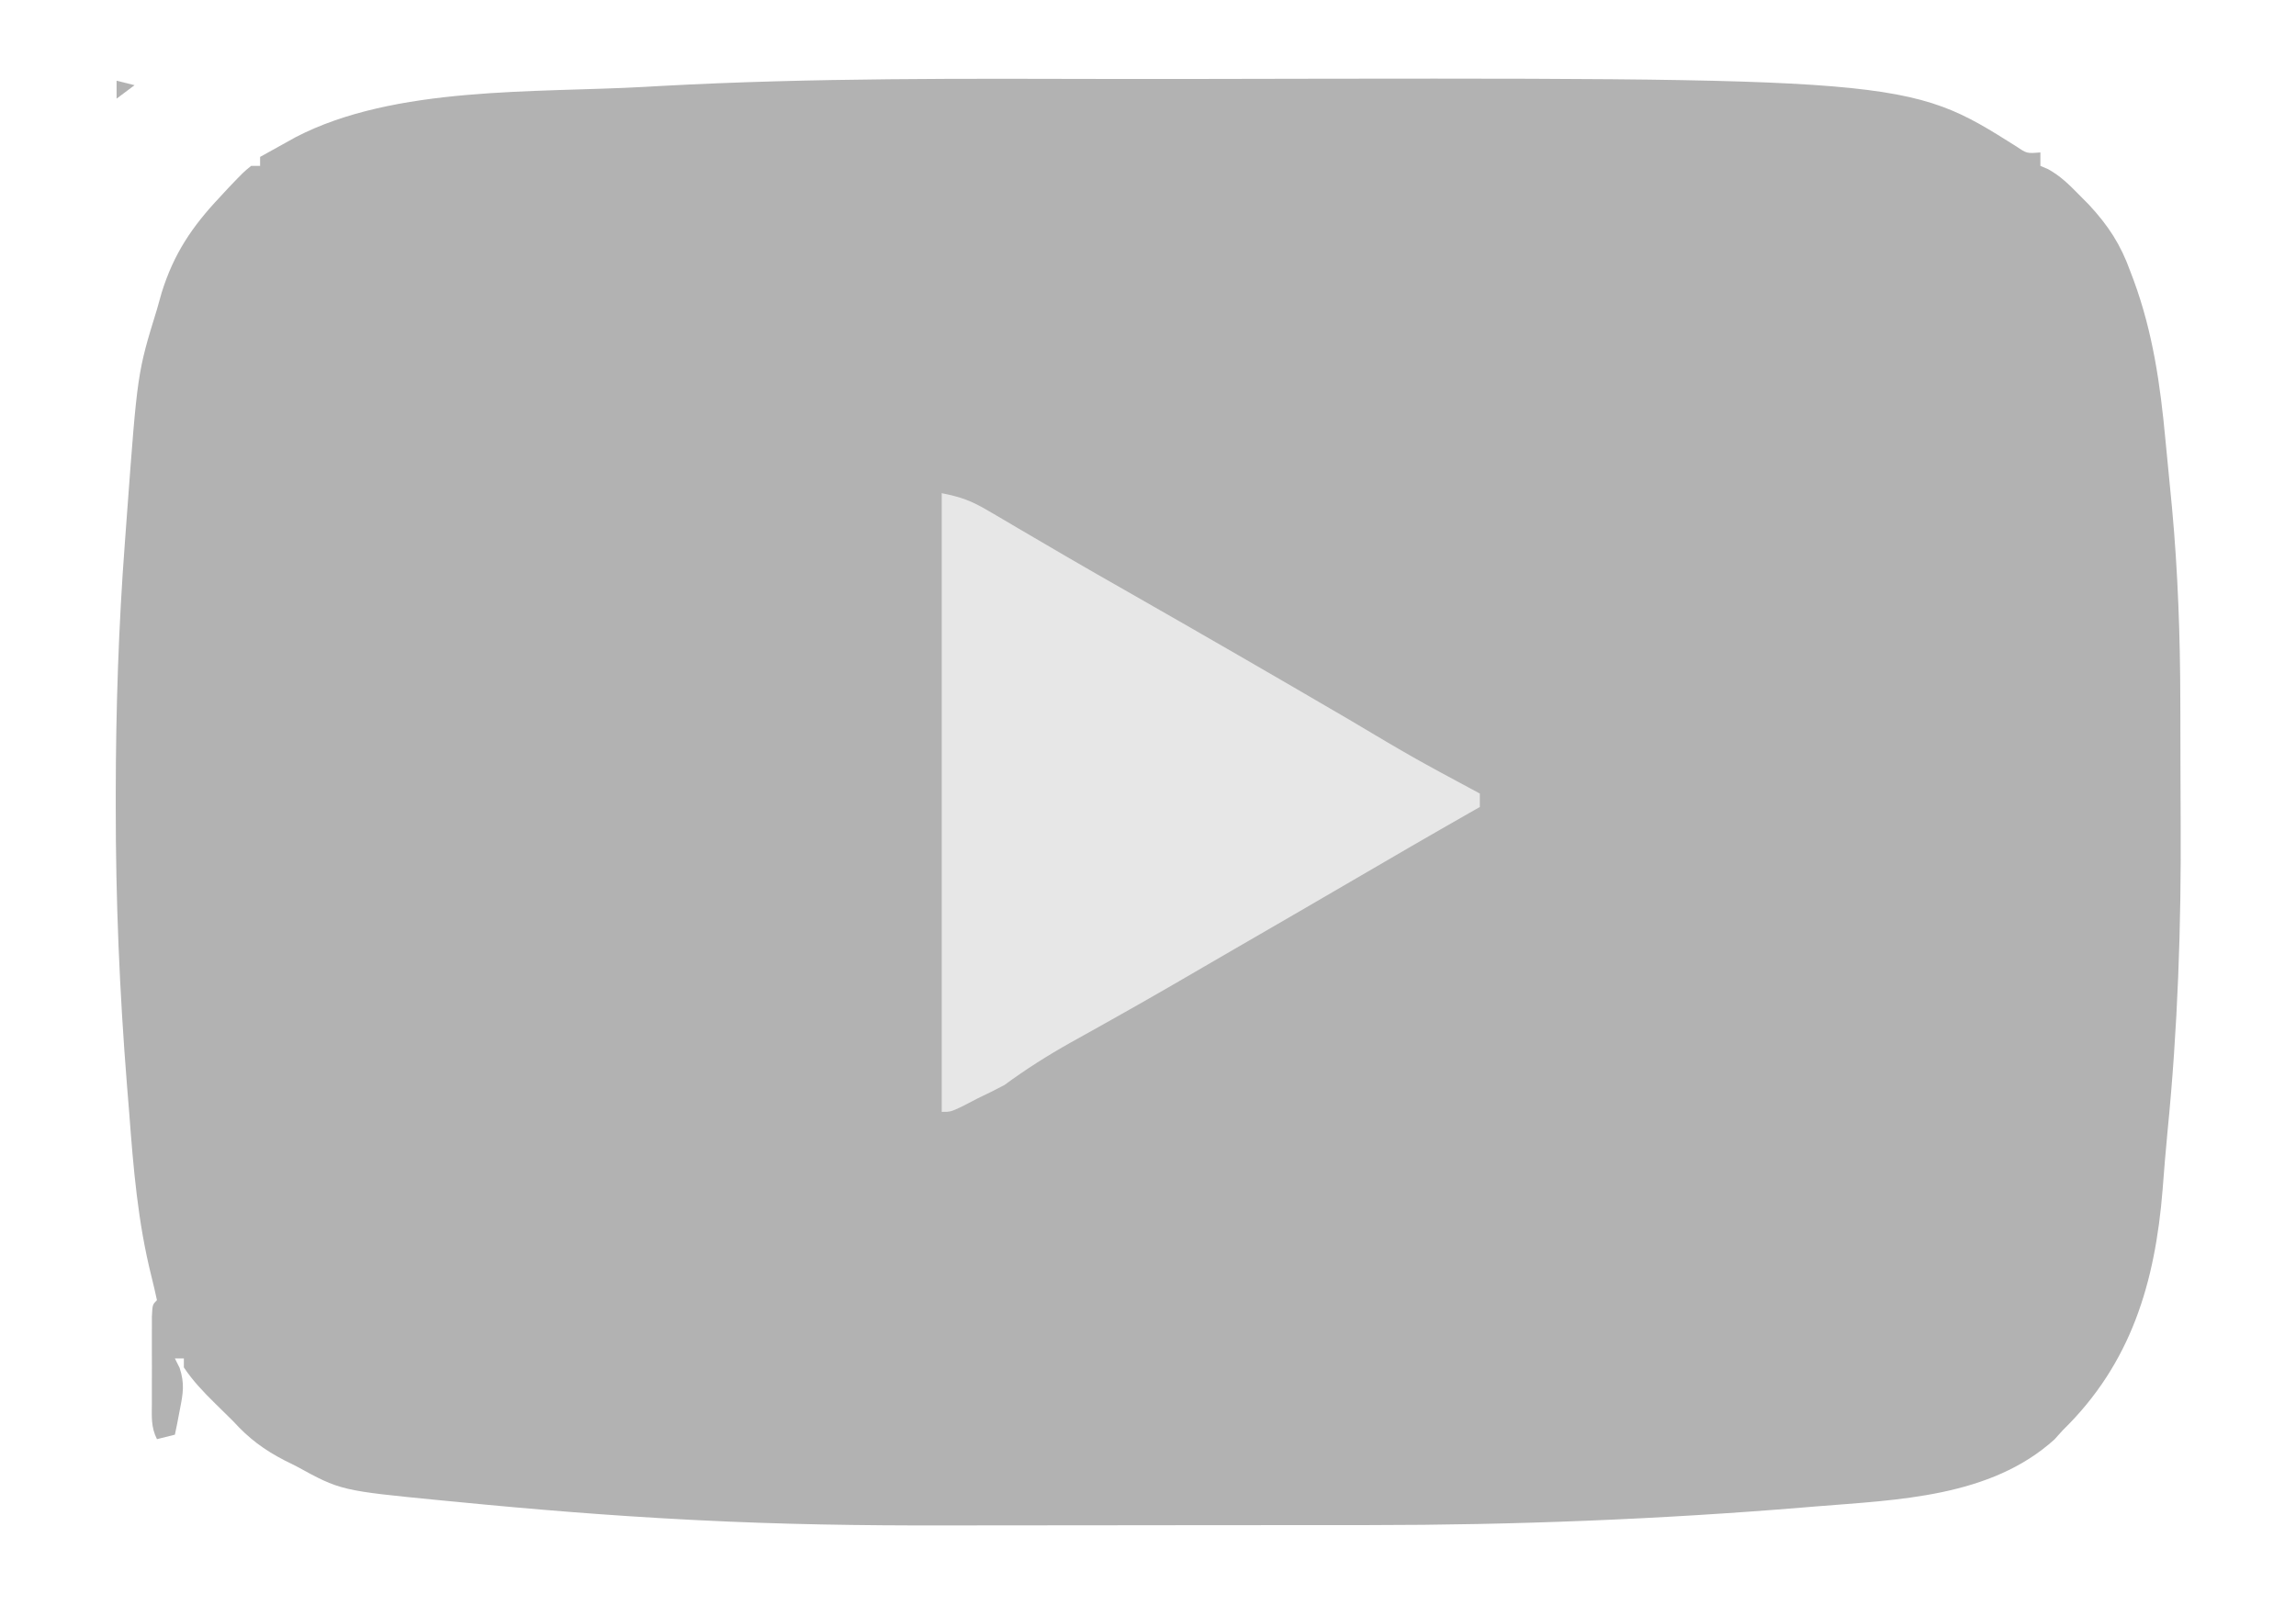
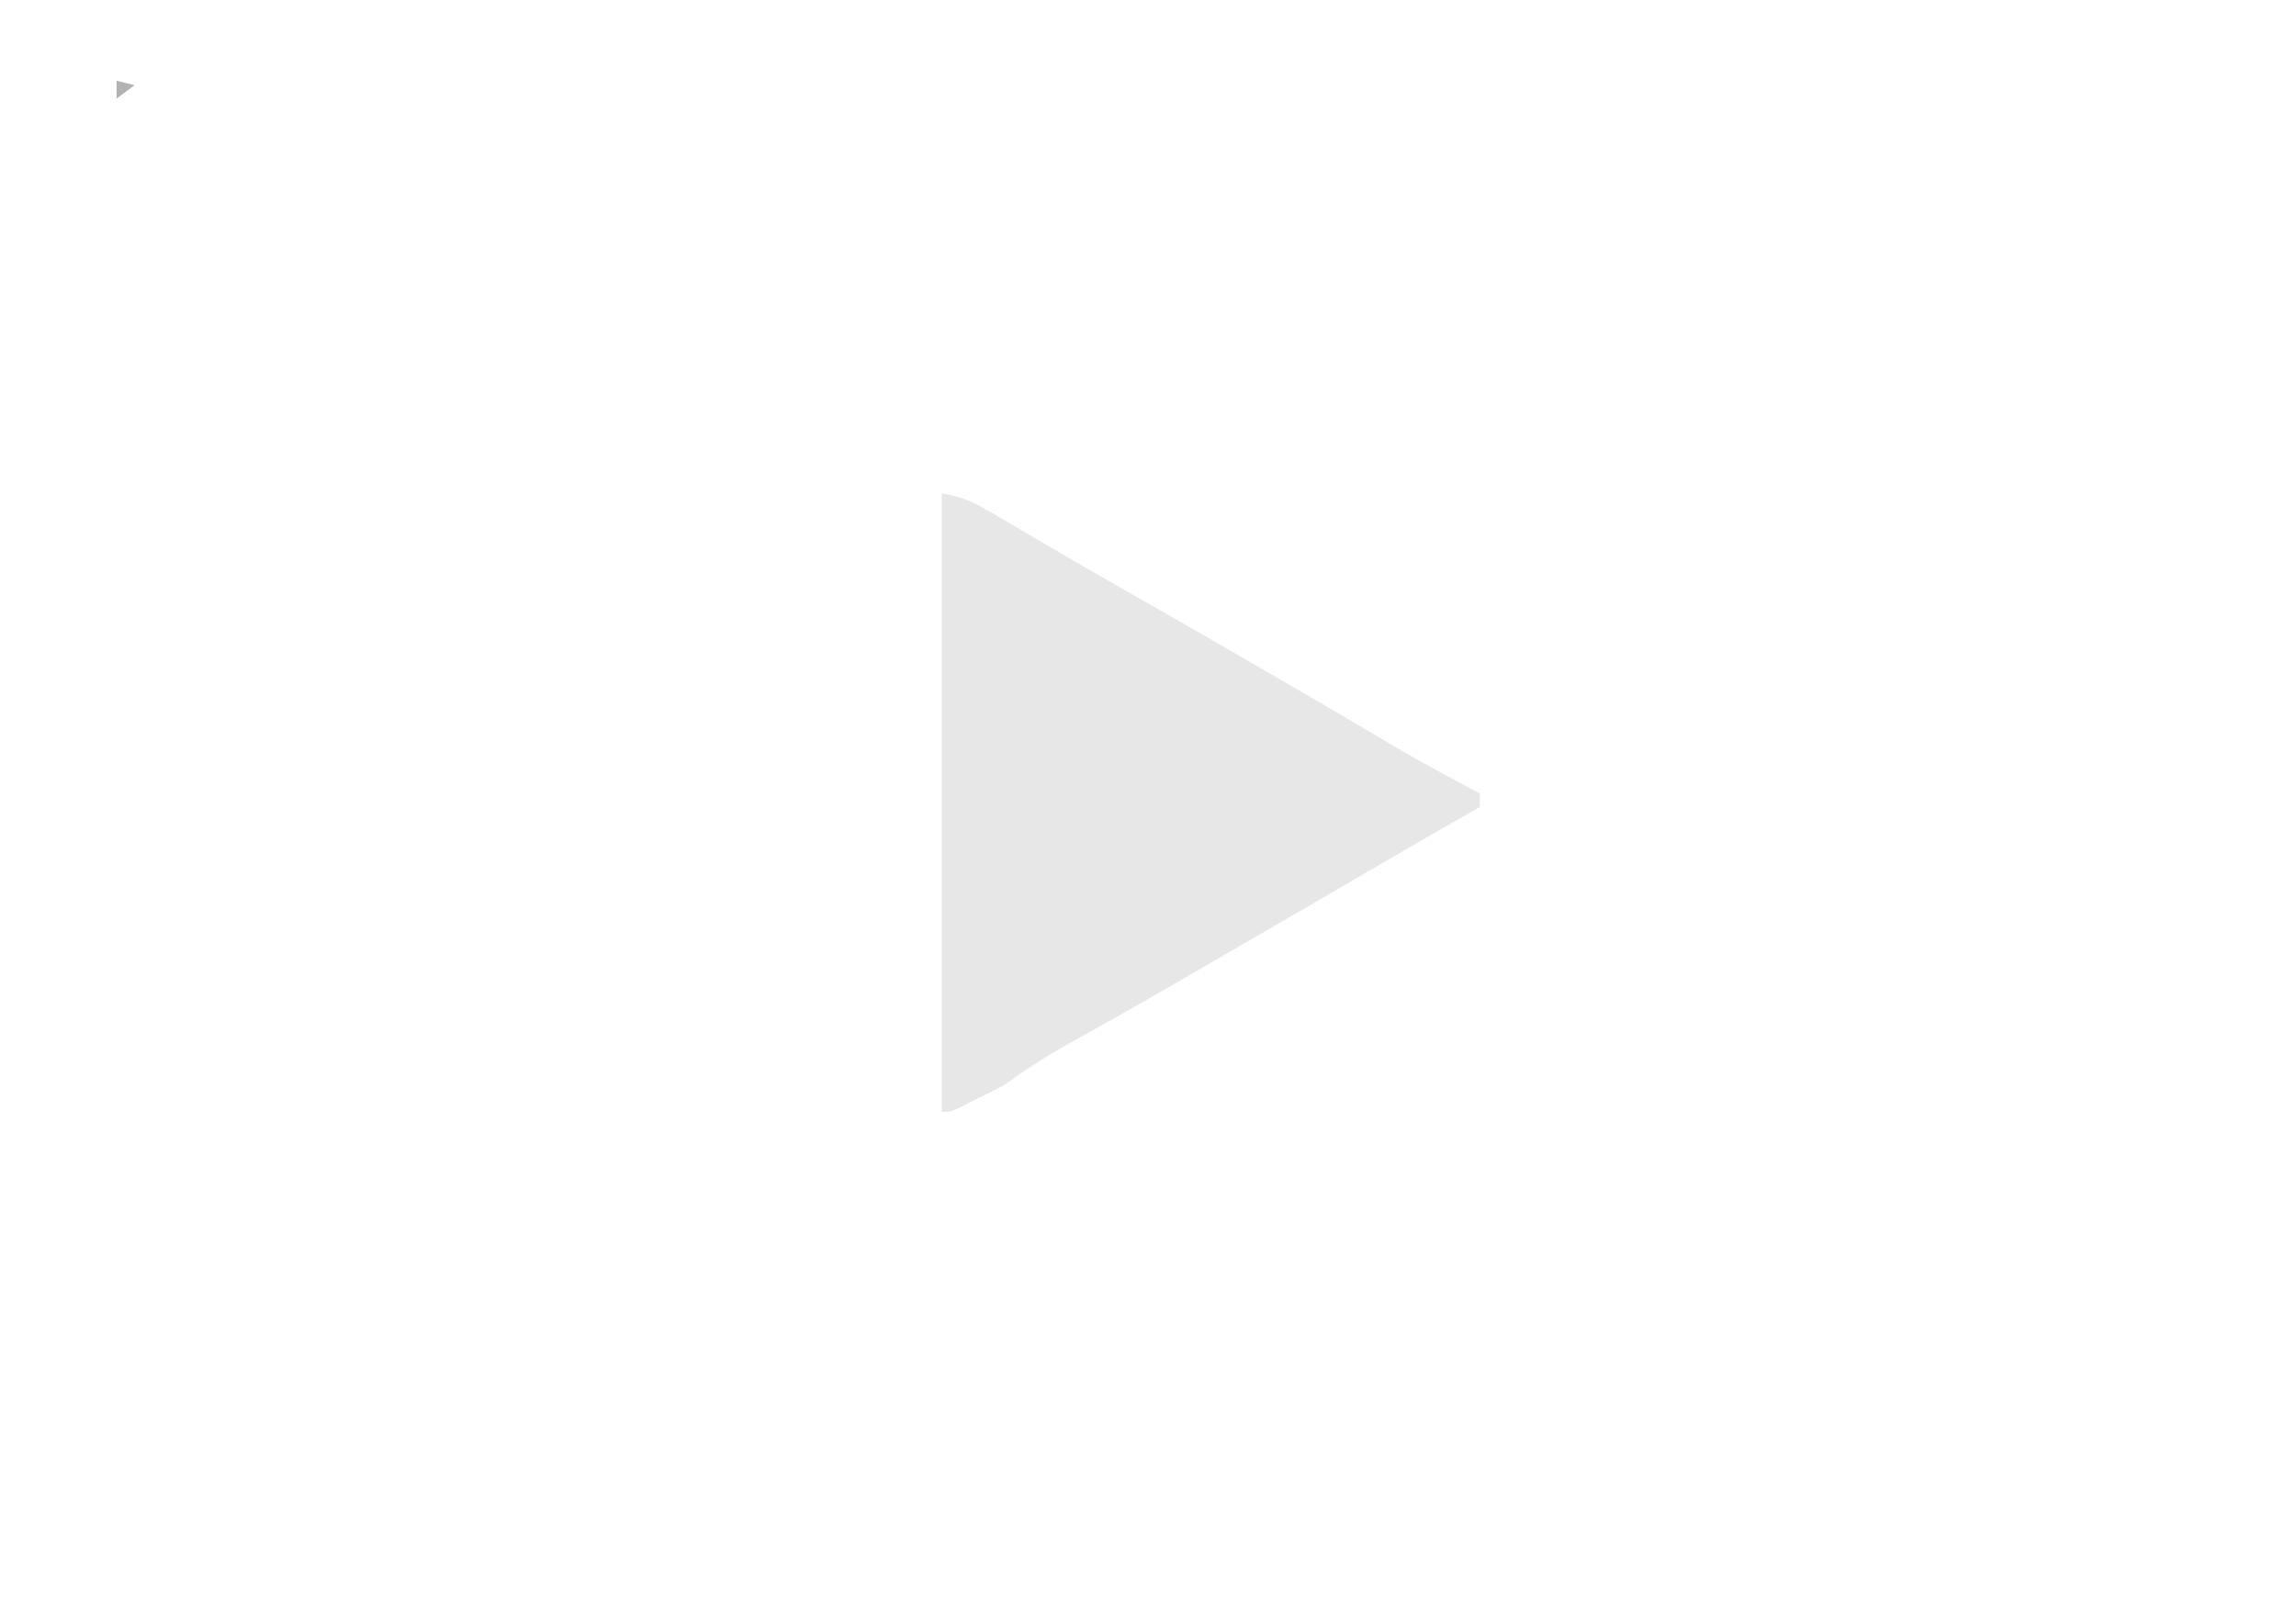
<svg xmlns="http://www.w3.org/2000/svg" version="1.1" width="512" height="358">
-   <path d="M0 0 C6.322 0.011 12.644 0.007 18.966 -0.005 C176.199 -0.311 176.199 -0.311 200.567 15.043 C202.917 16.632 202.917 16.632 205.936 16.386 C205.936 17.376 205.936 18.366 205.936 19.386 C206.787 19.747 206.787 19.747 207.655 20.116 C210.389 21.638 212.245 23.466 214.436 25.698 C215.189 26.457 215.942 27.217 216.717 27.999 C221.076 32.688 223.835 36.912 225.999 42.948 C226.242 43.588 226.484 44.228 226.735 44.888 C231.018 56.532 232.673 68.167 233.816 80.447 C234.059 83.052 234.315 85.655 234.573 88.259 C234.739 89.972 234.904 91.684 235.069 93.397 C235.142 94.147 235.215 94.897 235.29 95.669 C236.616 110.014 237.106 124.319 237.139 138.718 C237.142 139.562 237.145 140.406 237.148 141.276 C237.163 145.759 237.172 150.242 237.176 154.725 C237.181 158.34 237.194 161.955 237.217 165.57 C237.361 188.779 236.581 211.64 234.289 234.74 C233.872 239.043 233.524 243.349 233.196 247.659 C231.534 268.476 226.158 286.532 210.936 301.386 C210.325 302.064 209.714 302.742 209.084 303.44 C194.817 316.359 174.111 316.909 155.936 318.386 C155.097 318.455 154.259 318.525 153.394 318.597 C120.959 321.28 88.649 322.548 56.107 322.553 C53.526 322.554 50.944 322.556 48.363 322.558 C39.278 322.568 30.194 322.572 21.109 322.571 C12.77 322.57 4.432 322.581 -3.907 322.597 C-11.169 322.61 -18.431 322.615 -25.693 322.615 C-29.984 322.614 -34.275 322.617 -38.567 322.628 C-56.843 322.671 -75.059 322.389 -93.314 321.461 C-94.127 321.42 -94.941 321.379 -95.779 321.336 C-112.911 320.448 -129.993 319.07 -147.064 317.386 C-148.267 317.271 -149.469 317.157 -150.708 317.039 C-173.101 314.852 -173.101 314.852 -183.064 309.386 C-183.899 308.971 -184.735 308.556 -185.595 308.128 C-190.189 305.756 -193.564 303.245 -197.064 299.386 C-198.435 298.028 -199.811 296.674 -201.189 295.323 C-203.734 292.822 -206.074 290.358 -208.064 287.386 C-208.064 286.726 -208.064 286.066 -208.064 285.386 C-208.724 285.386 -209.384 285.386 -210.064 285.386 C-209.716 286.081 -209.368 286.775 -209.009 287.491 C-207.865 290.995 -208.228 293.106 -208.939 296.698 C-209.143 297.767 -209.346 298.835 -209.556 299.936 C-209.724 300.745 -209.891 301.553 -210.064 302.386 C-211.384 302.716 -212.704 303.046 -214.064 303.386 C-215.467 300.58 -215.194 298.236 -215.197 295.101 C-215.199 293.222 -215.199 293.222 -215.201 291.306 C-215.197 289.991 -215.193 288.677 -215.189 287.323 C-215.193 286.005 -215.197 284.687 -215.201 283.329 C-215.199 282.078 -215.198 280.827 -215.197 279.538 C-215.196 278.383 -215.195 277.228 -215.193 276.038 C-215.064 273.386 -215.064 273.386 -214.064 272.386 C-214.45 270.622 -214.847 268.861 -215.287 267.11 C-218.321 255.034 -219.326 242.959 -220.251 230.573 C-220.416 228.52 -220.582 226.468 -220.75 224.415 C-222.405 203.713 -223.272 183.091 -223.251 162.323 C-223.251 161.286 -223.251 160.249 -223.251 159.181 C-223.228 140.577 -222.628 122.076 -221.225 103.526 C-221.059 101.326 -220.899 99.127 -220.739 96.927 C-218.42 65.523 -218.42 65.523 -214.064 51.386 C-213.717 50.155 -213.37 48.924 -213.013 47.655 C-210.313 38.998 -206.259 32.952 -200.064 26.386 C-199.382 25.648 -198.7 24.911 -197.998 24.151 C-194.719 20.729 -194.719 20.729 -193.064 19.386 C-192.404 19.386 -191.744 19.386 -191.064 19.386 C-191.064 18.726 -191.064 18.066 -191.064 17.386 C-189.379 16.444 -187.691 15.508 -186.001 14.573 C-185.062 14.051 -184.122 13.529 -183.154 12.991 C-160.976 1.468 -129.652 3.136 -105.138 1.753 C-104.004 1.689 -102.869 1.625 -101.7 1.559 C-67.828 -0.283 -33.911 -0.068 0 0 Z M-213.064 275.386 C-212.064 278.386 -212.064 278.386 -212.064 278.386 Z M-212.064 278.386 C-211.064 280.386 -211.064 280.386 -211.064 280.386 Z M-211.064 280.386 C-210.064 282.386 -210.064 282.386 -210.064 282.386 Z M-210.064 282.386 C-209.064 284.386 -209.064 284.386 -209.064 284.386 Z " fill="#B2B2B2" transform="translate(249.064,17.614)" />
  <path d="M0 0 C4.46 0.892 6.646 1.727 10.438 3.957 C12.01 4.875 12.01 4.875 13.615 5.811 C14.732 6.471 15.849 7.132 17 7.812 C18.175 8.5 19.35 9.187 20.525 9.873 C22.901 11.26 25.275 12.65 27.648 14.042 C32.246 16.728 36.871 19.367 41.5 22 C57.926 31.37 74.301 40.828 90.625 50.375 C105.135 59.009 105.135 59.009 120 67 C120 67.99 120 68.98 120 70 C119.268 70.415 118.536 70.83 117.781 71.258 C108.876 76.326 100.021 81.478 91.173 86.646 C82.554 91.68 73.919 96.687 65.277 101.682 C62.986 103.008 60.698 104.337 58.41 105.668 C56.857 106.57 55.303 107.473 53.75 108.375 C52.985 108.819 52.22 109.264 51.431 109.722 C46.951 112.316 42.454 114.875 37.938 117.406 C36.909 117.983 35.881 118.56 34.821 119.155 C32.825 120.273 30.827 121.387 28.827 122.498 C23.637 125.404 18.792 128.479 14 132 C12.025 133.048 10.025 134.052 8 135 C6.928 135.557 5.855 136.114 4.75 136.688 C2 138 2 138 0 138 C0 92.46 0 46.92 0 0 Z " fill="#E7E7E7" transform="translate(210,110)" />
  <path d="M0 0 C1.32 0.33 2.64 0.66 4 1 C2.68 1.99 1.36 2.98 0 4 C0 2.68 0 1.36 0 0 Z " fill="#B2B2B2" transform="translate(26,18)" />
  <path d="" fill="#B2B2B2" transform="translate(0,0)" />
  <path d="" fill="#B2B2B2" transform="translate(0,0)" />
  <path d="" fill="#B2B2B2" transform="translate(0,0)" />
  <path d="" fill="#B2B2B2" transform="translate(0,0)" />
  <path d="" fill="#B2B2B2" transform="translate(0,0)" />
  <path d="" fill="#B2B2B2" transform="translate(0,0)" />
  <path d="" fill="#B2B2B2" transform="translate(0,0)" />
  <path d="" fill="#B2B2B2" transform="translate(0,0)" />
  <path d="" fill="#B2B2B2" transform="translate(0,0)" />
  <path d="" fill="#B2B2B2" transform="translate(0,0)" />
  <path d="" fill="#B2B2B2" transform="translate(0,0)" />
  <path d="" fill="#B2B2B2" transform="translate(0,0)" />
  <path d="" fill="#B2B2B2" transform="translate(0,0)" />
  <path d="" fill="#B2B2B2" transform="translate(0,0)" />
  <path d="" fill="#B2B2B2" transform="translate(0,0)" />
  <path d="" fill="#B2B2B2" transform="translate(0,0)" />
  <path d="" fill="#B2B2B2" transform="translate(0,0)" />
  <path d="" fill="#B2B2B2" transform="translate(0,0)" />
  <path d="" fill="#B2B2B2" transform="translate(0,0)" />
  <path d="" fill="#B2B2B2" transform="translate(0,0)" />
  <path d="" fill="#B2B2B2" transform="translate(0,0)" />
  <path d="" fill="#B2B2B2" transform="translate(0,0)" />
  <path d="" fill="#B2B2B2" transform="translate(0,0)" />
  <path d="" fill="#B2B2B2" transform="translate(0,0)" />
  <path d="" fill="#B2B2B2" transform="translate(0,0)" />
  <path d="" fill="#B2B2B2" transform="translate(0,0)" />
  <path d="" fill="#B2B2B2" transform="translate(0,0)" />
  <path d="" fill="#B2B2B2" transform="translate(0,0)" />
  <path d="" fill="#B2B2B2" transform="translate(0,0)" />
  <path d="" fill="#B2B2B2" transform="translate(0,0)" />
  <path d="" fill="#B2B2B2" transform="translate(0,0)" />
  <path d="" fill="#B2B2B2" transform="translate(0,0)" />
  <path d="" fill="#B2B2B2" transform="translate(0,0)" />
-   <path d="" fill="#B2B2B2" transform="translate(0,0)" />
-   <path d="" fill="#B2B2B2" transform="translate(0,0)" />
</svg>